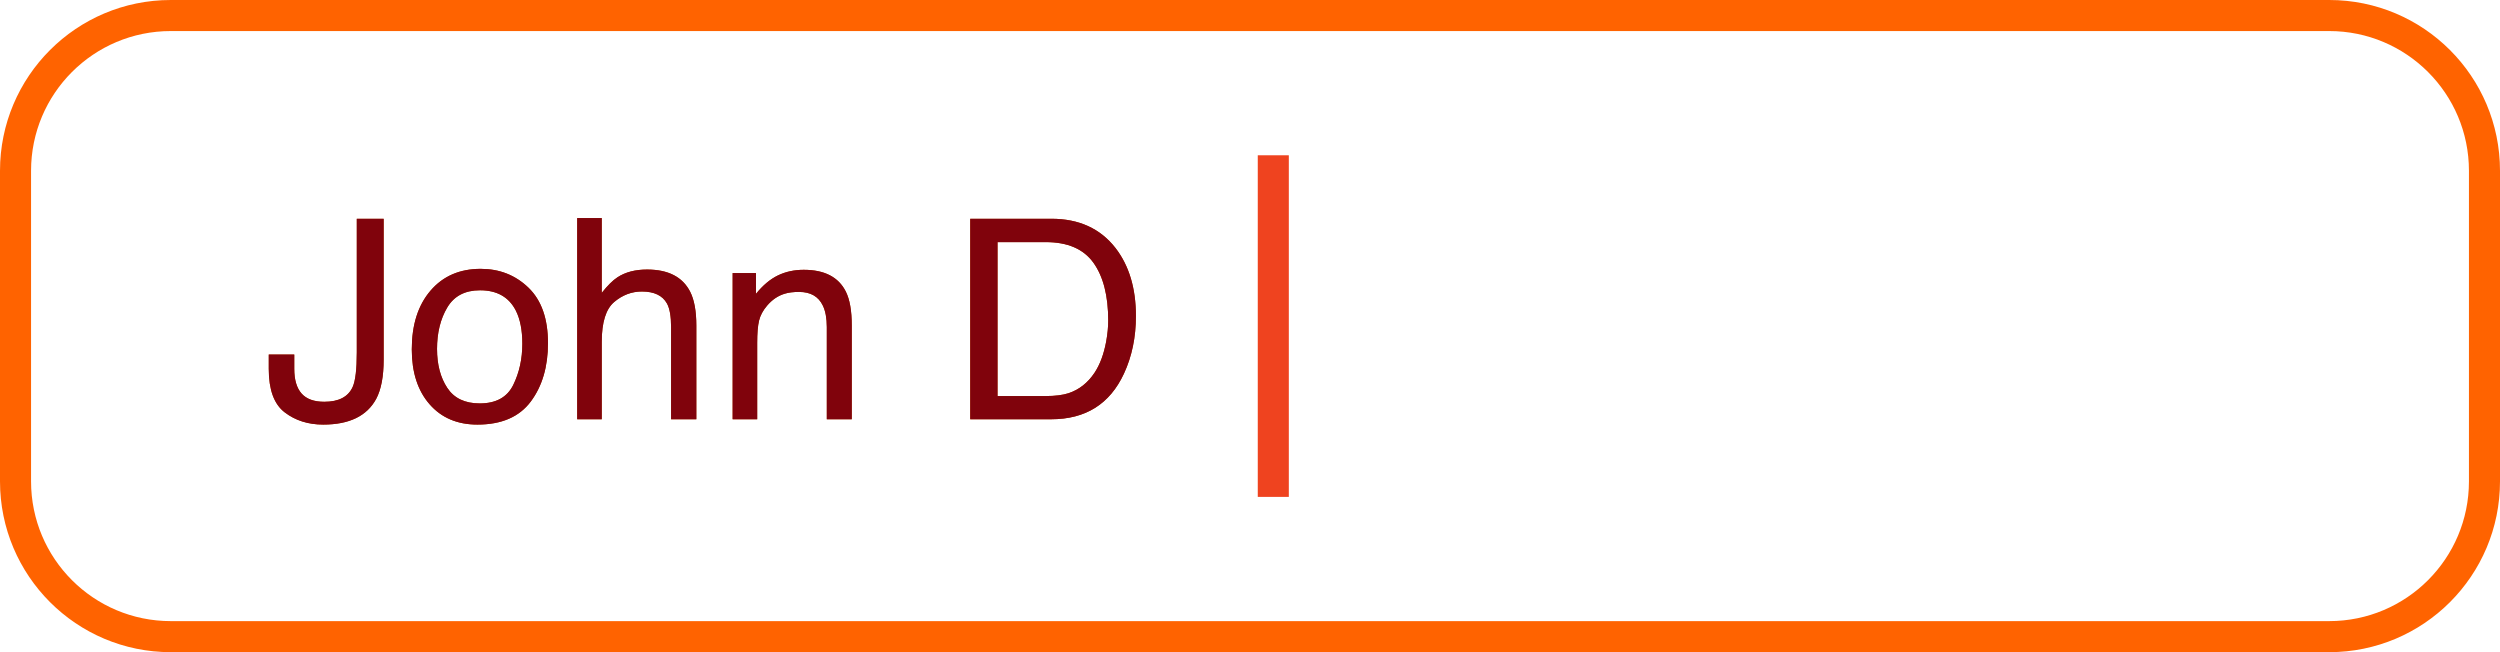
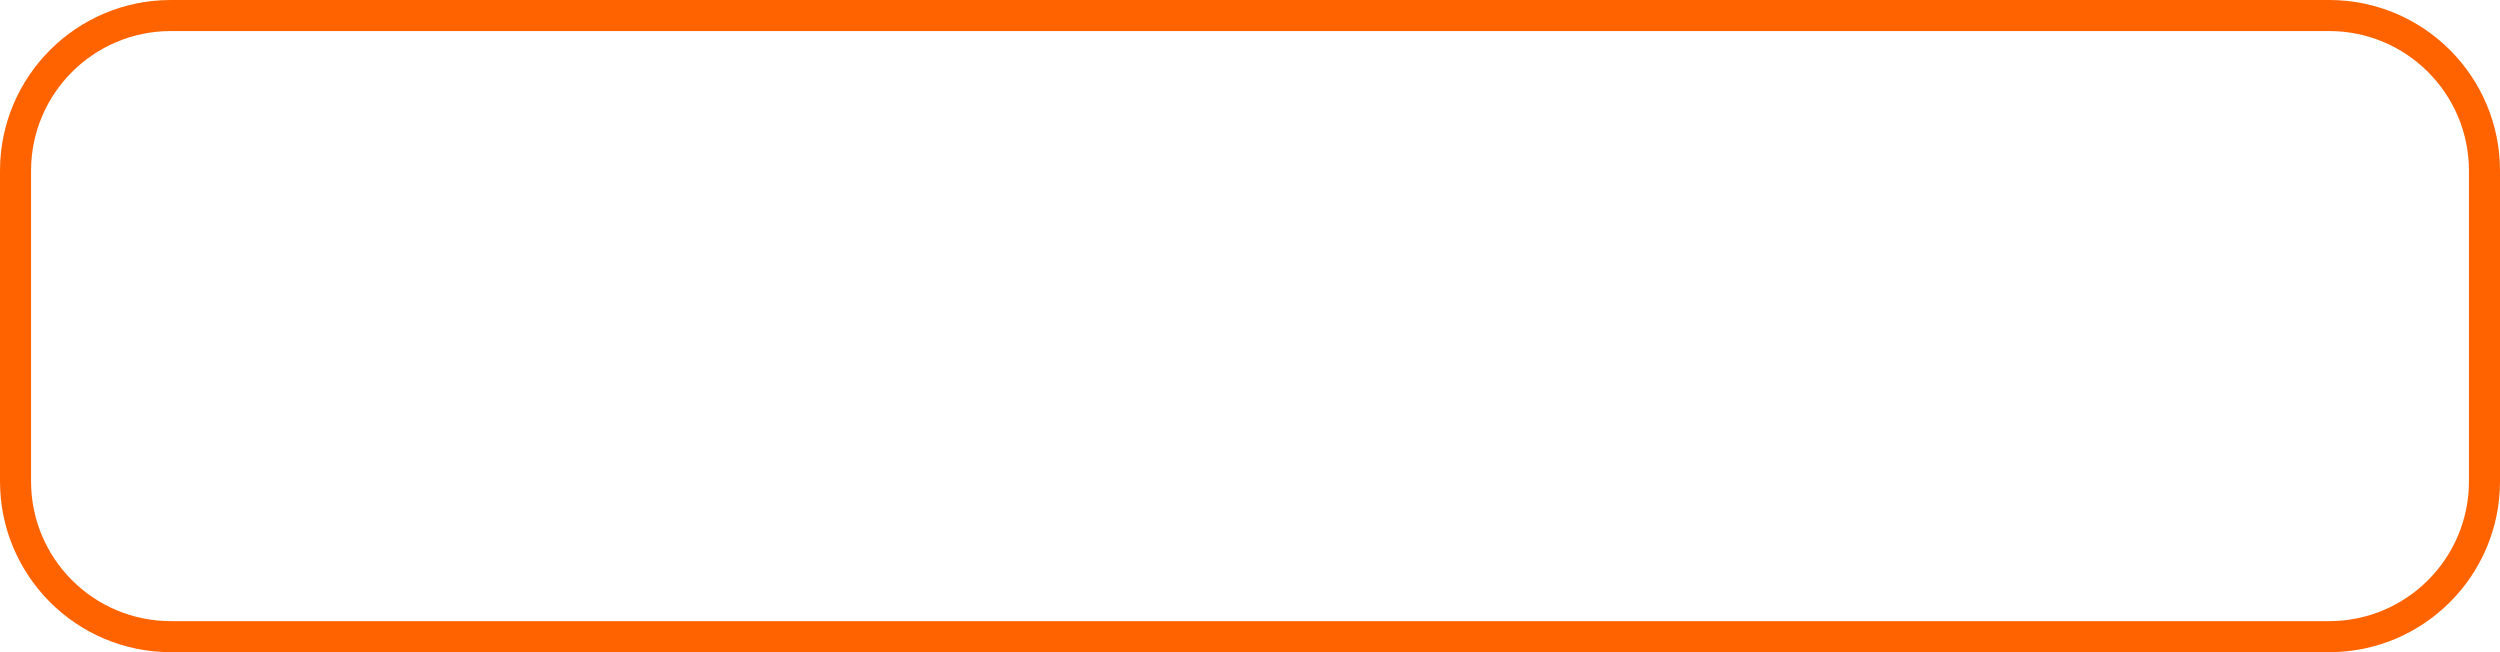
<svg xmlns="http://www.w3.org/2000/svg" xmlns:xlink="http://www.w3.org/1999/xlink" width="161" height="42" viewBox="0 0 161 42">
  <defs>
-     <path id="input-a" d="M3.814,13.343 C5.49,13.343 6.627,12.792 7.225,11.69 C7.547,11.087 7.708,10.24 7.708,9.15 L7.708,9.15 L7.708,0.089 L5.977,0.089 L5.977,8.693 C5.977,9.783 5.889,10.524 5.713,10.917 C5.426,11.556 4.816,11.875 3.885,11.875 C3.223,11.875 2.735,11.698 2.421,11.343 C2.108,10.989 1.951,10.46 1.951,9.757 L1.951,9.757 L1.951,8.834 L0.308,8.834 L0.308,9.757 C0.308,11.099 0.65,12.032 1.336,12.556 C2.021,13.081 2.848,13.343 3.814,13.343 Z M13.746,13.343 C15.299,13.343 16.444,12.848 17.183,11.857 C17.921,10.867 18.29,9.613 18.29,8.096 C18.29,6.525 17.871,5.336 17.033,4.527 C16.195,3.719 15.17,3.314 13.957,3.314 C12.604,3.314 11.525,3.783 10.723,4.721 C9.92,5.658 9.519,6.918 9.519,8.5 C9.519,9.977 9.899,11.153 10.661,12.029 C11.423,12.905 12.451,13.343 13.746,13.343 Z M13.896,11.98 C12.94,11.98 12.243,11.646 11.804,10.979 C11.364,10.311 11.145,9.476 11.145,8.474 C11.145,7.431 11.364,6.54 11.804,5.802 C12.243,5.063 12.946,4.694 13.913,4.694 C15.003,4.694 15.771,5.128 16.216,5.995 C16.497,6.546 16.638,7.261 16.638,8.14 C16.638,9.112 16.443,9.996 16.053,10.79 C15.664,11.583 14.944,11.98 13.896,11.98 Z M21.753,13 L21.753,8.008 C21.753,6.754 22.02,5.901 22.553,5.45 C23.086,4.999 23.681,4.773 24.337,4.773 C25.128,4.773 25.667,5.031 25.954,5.547 C26.13,5.869 26.218,6.376 26.218,7.067 L26.218,7.067 L26.218,13 L27.844,13 L27.844,6.962 C27.844,6.036 27.712,5.312 27.448,4.791 C26.962,3.836 26.036,3.358 24.671,3.358 C23.909,3.358 23.273,3.525 22.764,3.859 C22.465,4.053 22.128,4.387 21.753,4.861 L21.753,4.861 L21.753,0.045 L20.171,0.045 L20.171,13 L21.753,13 Z M31.764,13 L31.764,8.069 C31.764,7.454 31.803,6.981 31.882,6.65 C31.961,6.319 32.133,5.998 32.396,5.688 C32.725,5.301 33.105,5.043 33.539,4.914 C33.779,4.838 34.087,4.8 34.462,4.8 C35.2,4.8 35.71,5.093 35.991,5.679 C36.161,6.03 36.246,6.493 36.246,7.067 L36.246,7.067 L36.246,13 L37.854,13 L37.854,6.962 C37.854,6.013 37.726,5.283 37.468,4.773 C36.999,3.842 36.097,3.376 34.761,3.376 C34.151,3.376 33.598,3.496 33.1,3.736 C32.602,3.977 32.13,4.372 31.685,4.923 L31.685,4.923 L31.685,3.587 L30.182,3.587 L30.182,13 L31.764,13 Z M50.695,13 C52.91,13 54.472,12.021 55.38,10.064 C55.896,8.957 56.153,7.718 56.153,6.347 C56.153,4.571 55.717,3.115 54.844,1.979 C53.865,0.719 52.488,0.089 50.713,0.089 L50.713,0.089 L45.483,0.089 L45.483,13 L50.695,13 Z M50.361,11.506 L47.241,11.506 L47.241,1.592 L50.344,1.592 C51.756,1.592 52.78,2.034 53.416,2.919 C54.051,3.804 54.369,5.046 54.369,6.646 C54.369,7.062 54.325,7.513 54.237,7.999 C54.085,8.813 53.836,9.481 53.49,10.003 C53.057,10.653 52.5,11.093 51.82,11.321 C51.439,11.444 50.953,11.506 50.361,11.506 L50.361,11.506 Z" />
-   </defs>
+     </defs>
  <g fill="none">
    <path fill="#FF6300" d="M150,0 L11,0 C4.925,0 0,4.925 0,11 L0,31 C0,37.075 4.925,42 11,42 L150,42 C156.075,42 161,37.075 161,31 L161,11 C161,4.925 156.075,0 150,0 Z M11,2 L150,2 C154.971,2 159,6.029 159,11 L159,31 C159,35.971 154.971,40 150,40 L11,40 C6.029,40 2,35.971 2,31 L2,11 C2,6.029 6.029,2 11,2 Z" />
    <g transform="translate(17 14)">
      <use fill="#B44600" xlink:href="#input-a" />
      <use fill="#80030C" xlink:href="#input-a" />
    </g>
-     <rect width="2" height="22" x="81" y="10" fill="#EE350F" opacity=".927" />
  </g>
</svg>